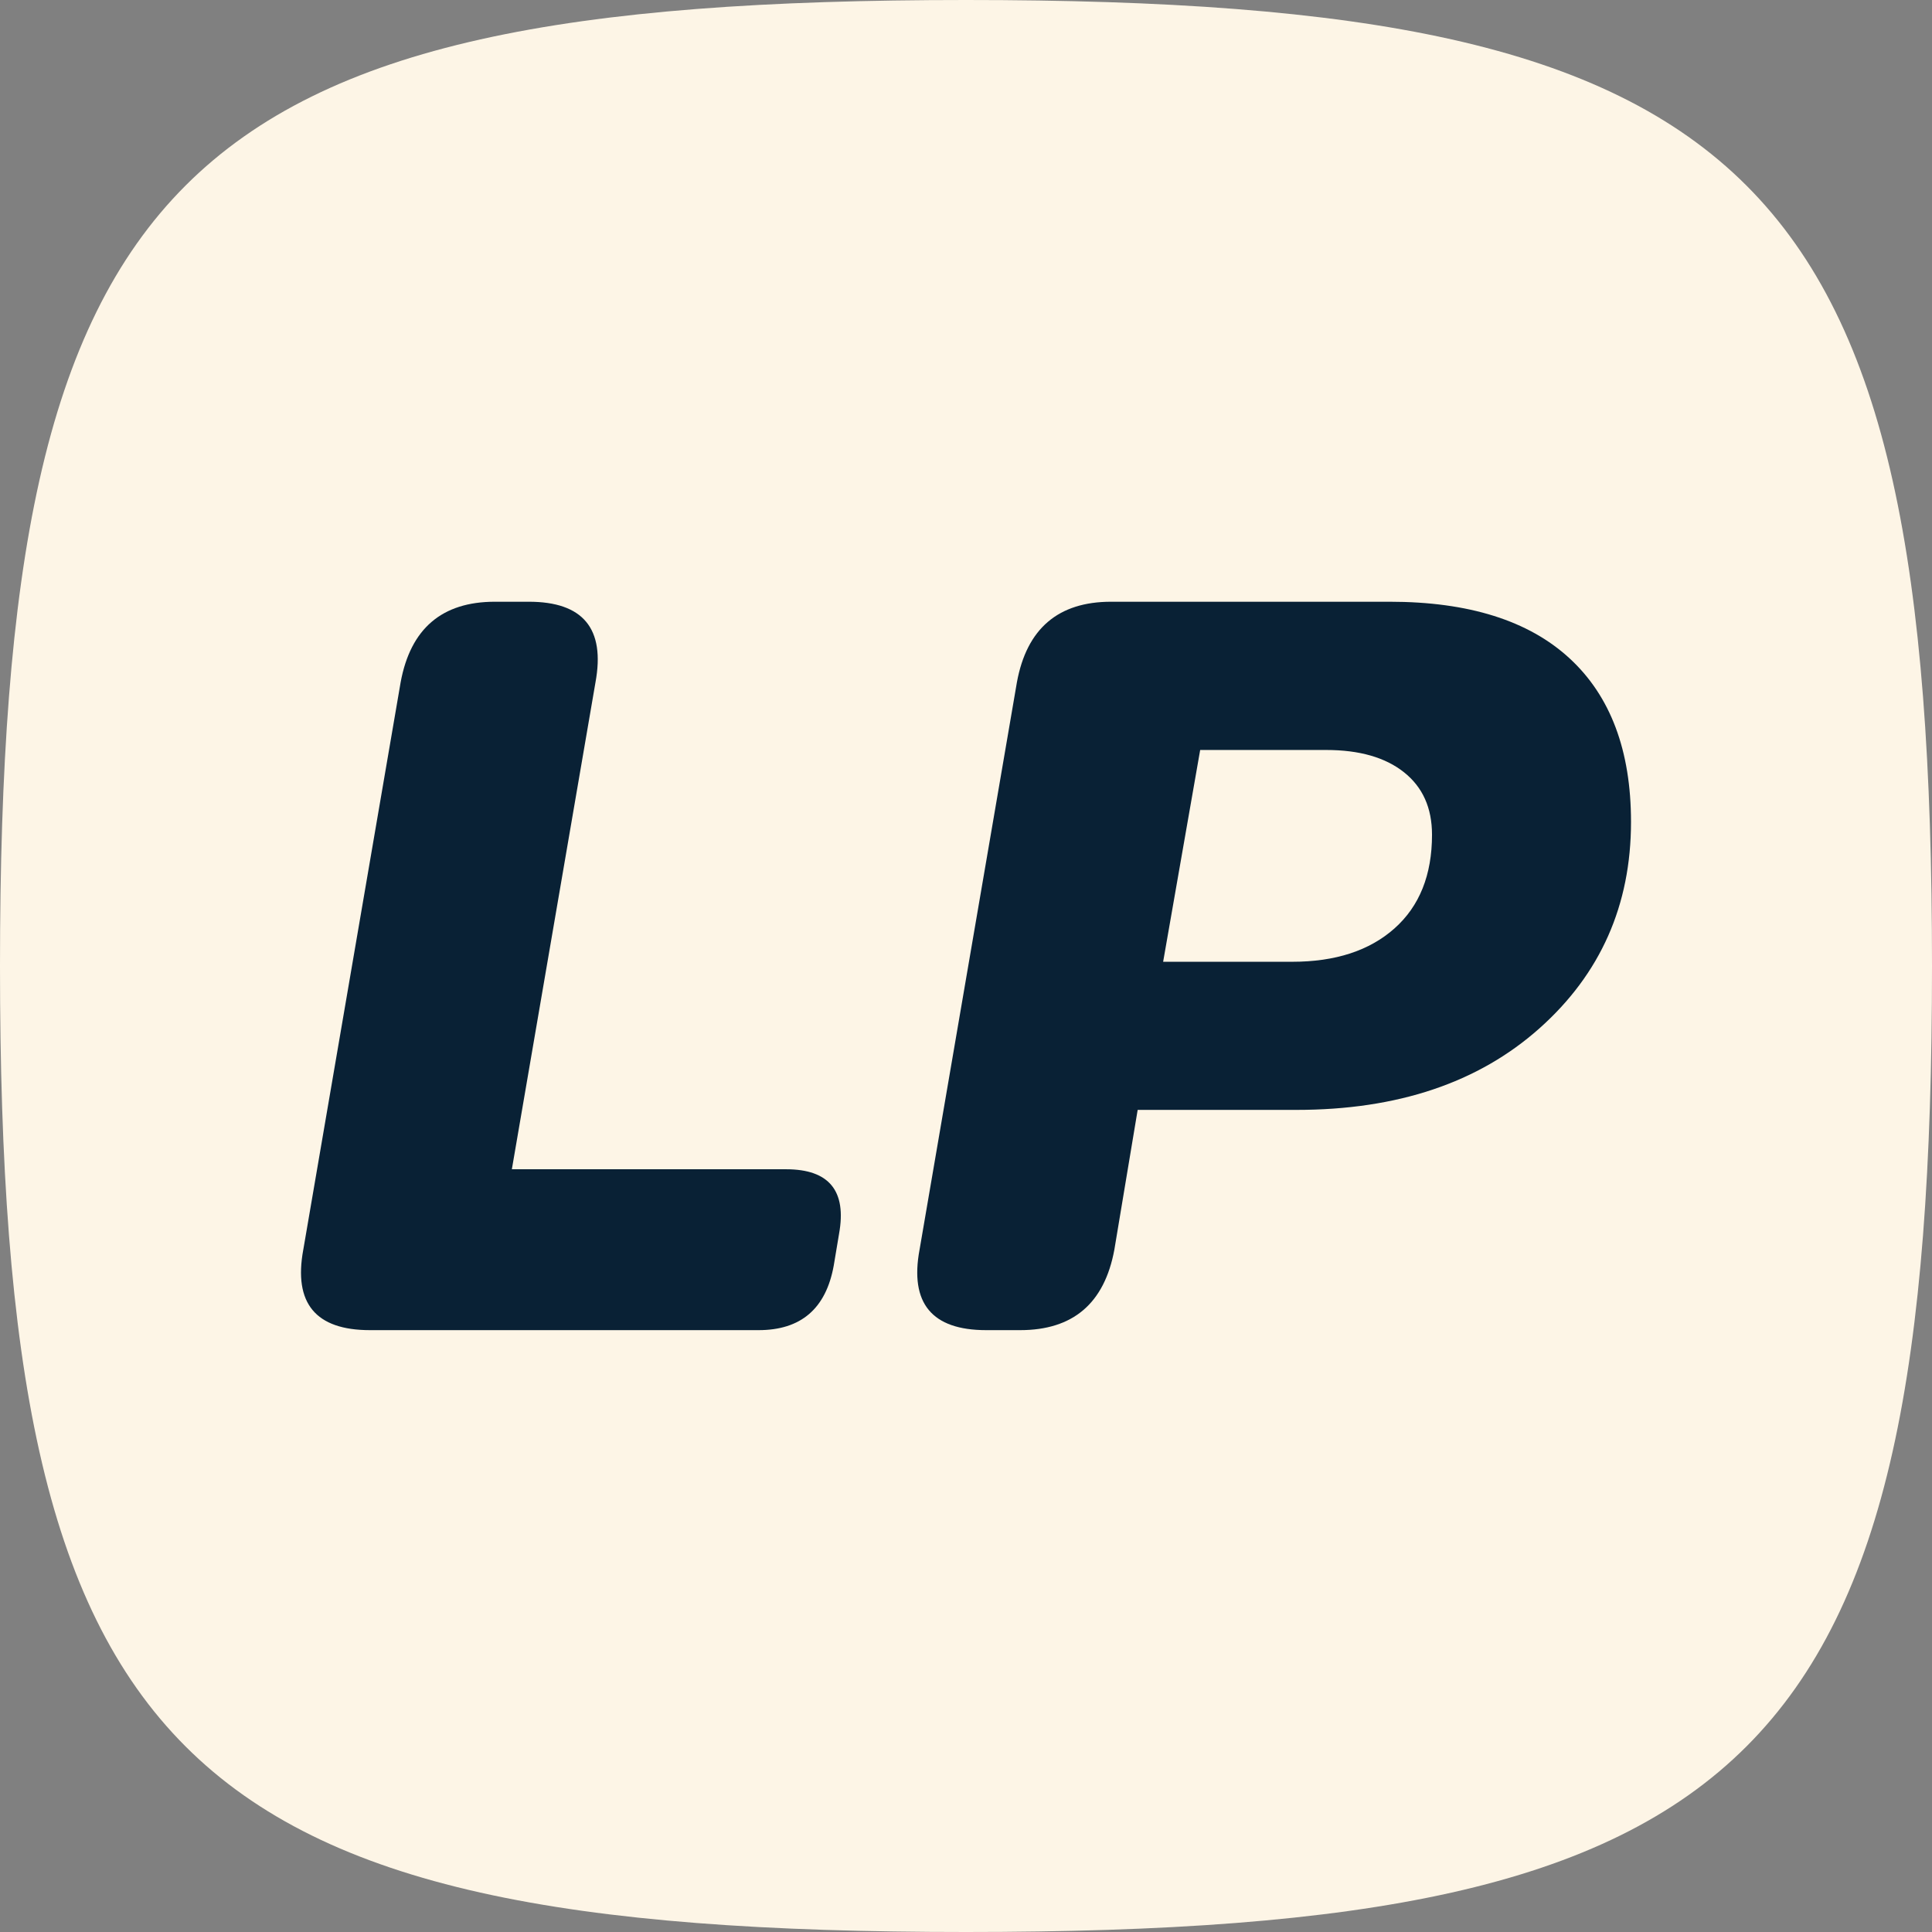
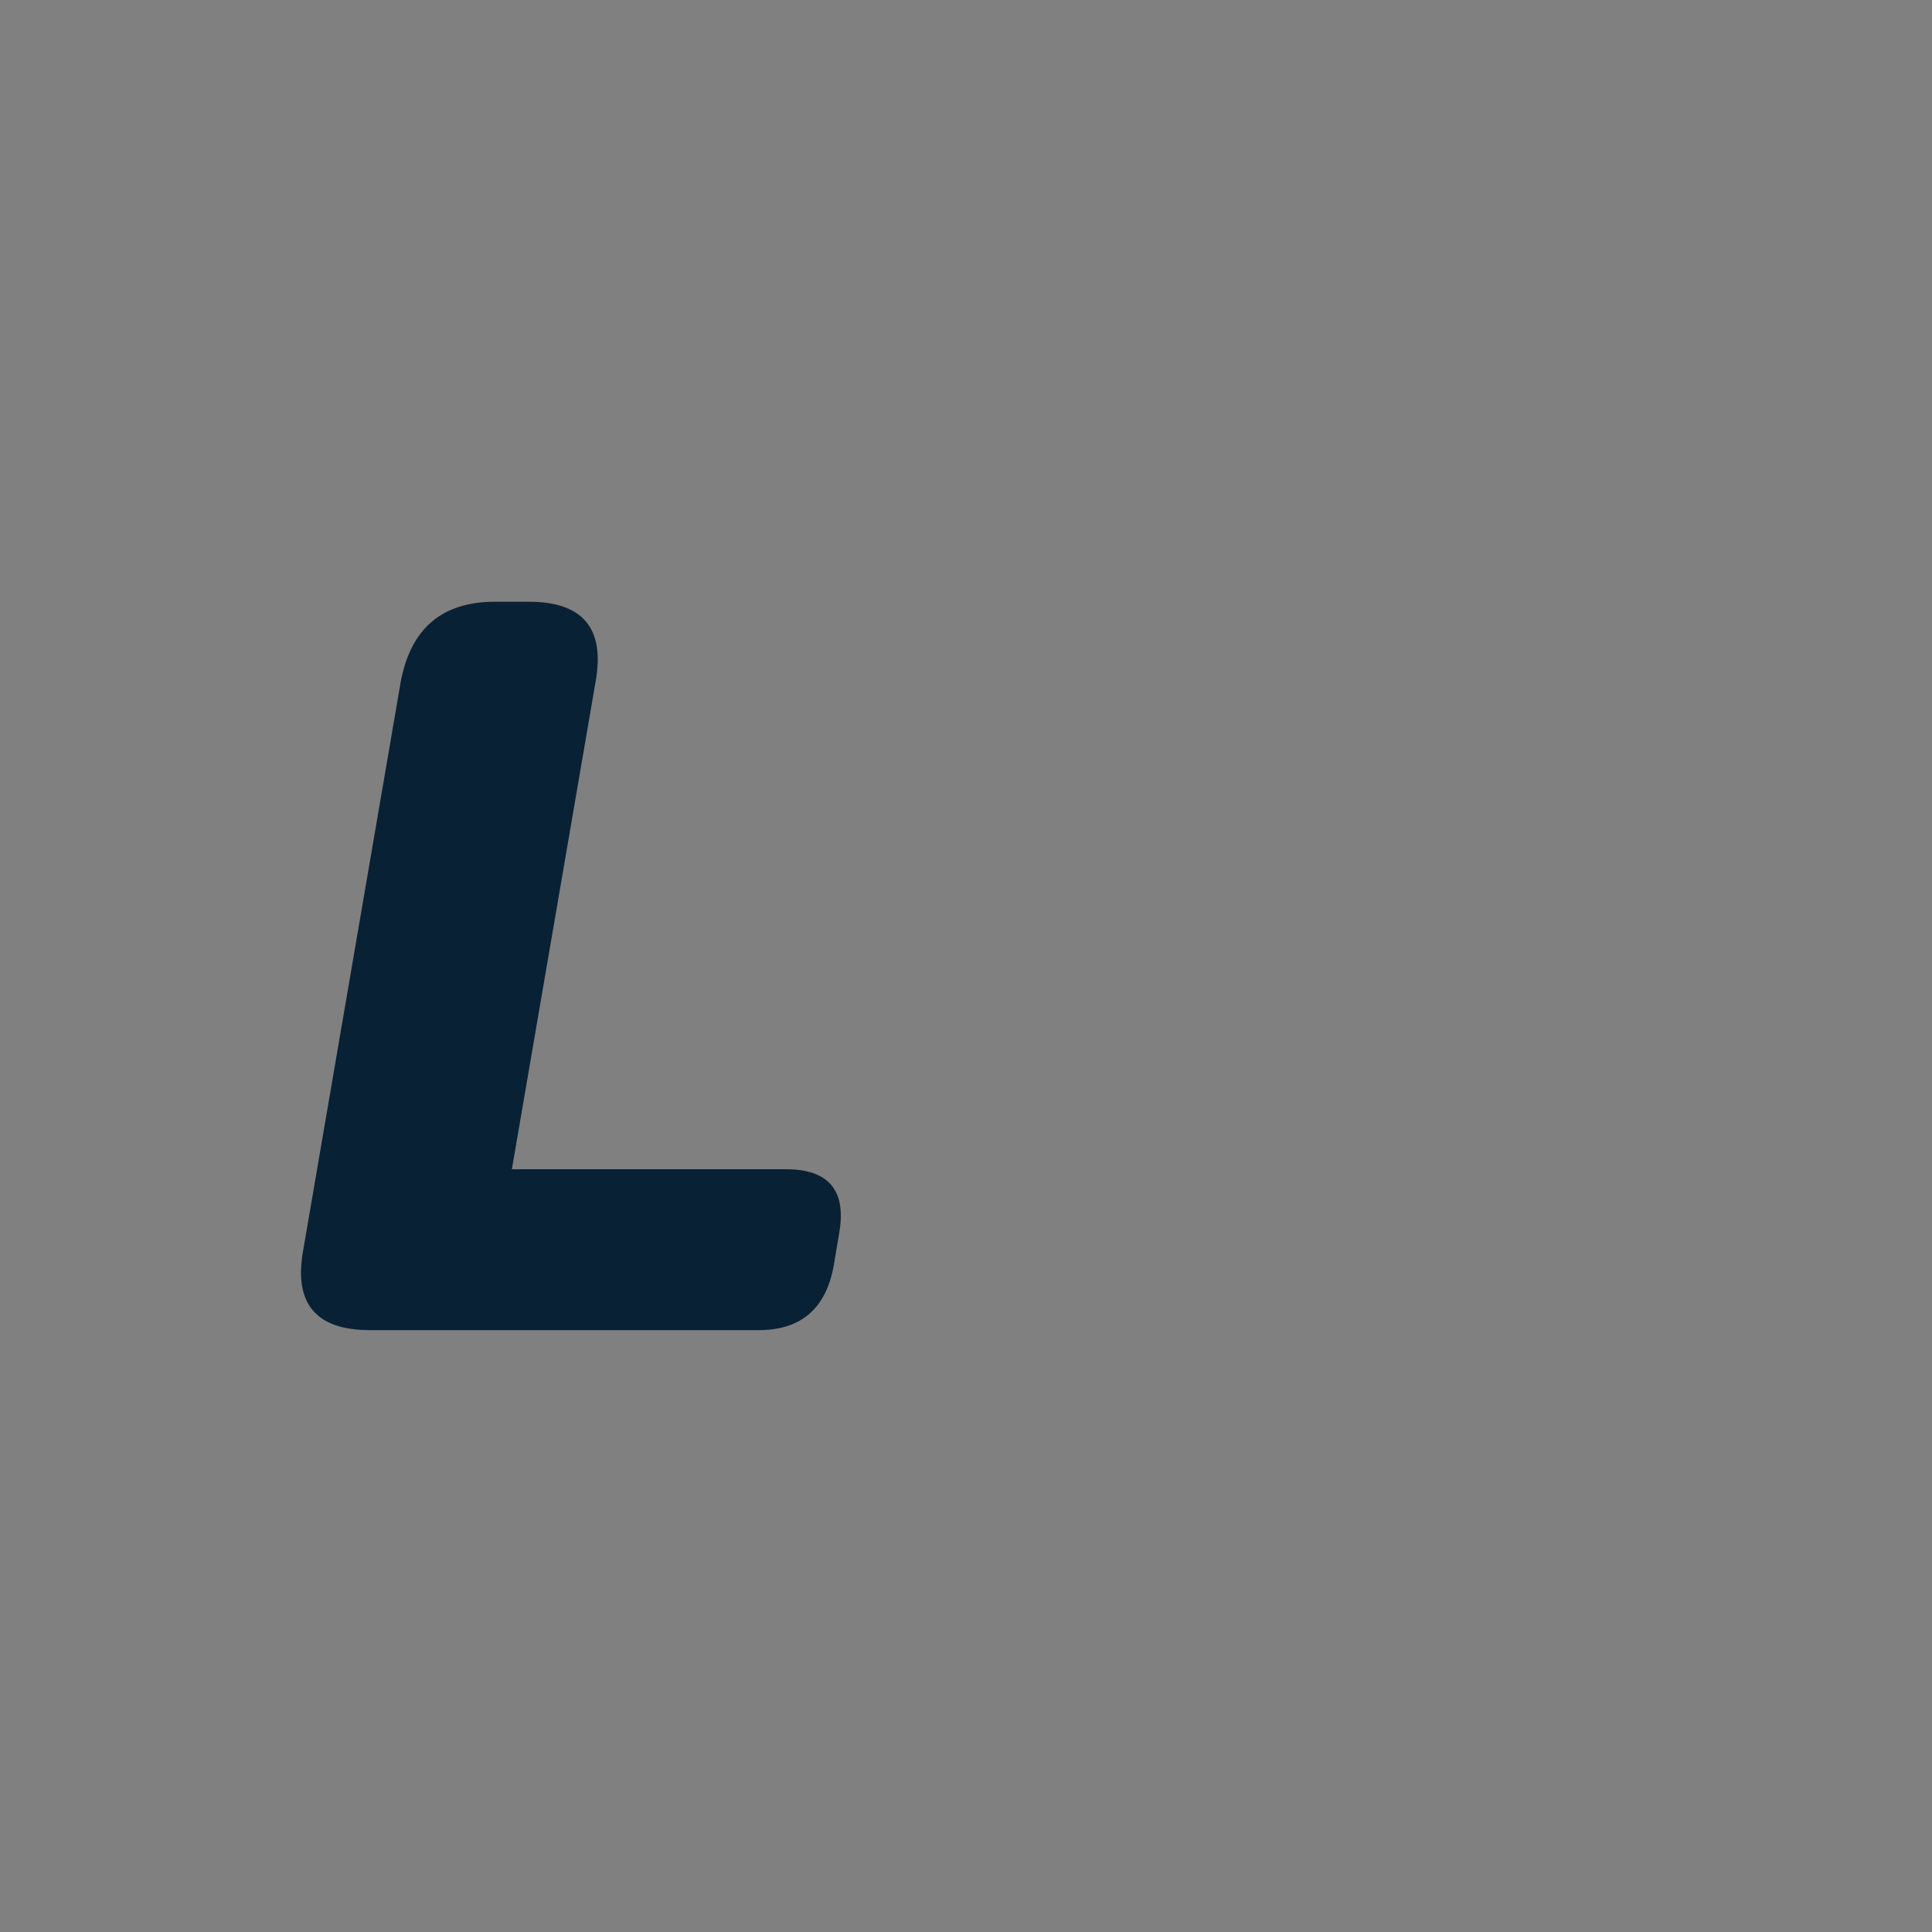
<svg xmlns="http://www.w3.org/2000/svg" fill="none" height="48" viewBox="0 0 48 48" width="48">
  <rect x="0" y="0" width="48" height="48" fill="#808080" stroke="none" />
-   <path d="M24 48C14.147 48 8.147 46.927 4.61 43.39C1.073 39.854 0 33.853 0 24C0 14.147 1.073 8.147 4.61 4.61C8.147 1.073 14.147 0 24 0C33.853 0 39.853 1.073 43.39 4.61C46.927 8.147 48 14.147 48 24C48 33.853 46.927 39.853 43.39 43.39C39.853 46.927 33.853 48 24 48Z" fill="#FDF5E6" />
  <path d="M7.535 31.049L9.954 16.95C10.2 15.617 10.98 14.95 12.296 14.95H13.137C14.488 14.95 15.039 15.617 14.795 16.95L12.717 29.05H19.53C20.599 29.05 21.039 29.585 20.846 30.654L20.714 31.443C20.521 32.513 19.899 33.047 18.846 33.047H9.192C7.842 33.047 7.289 32.38 7.535 31.047V31.049Z" fill="#092135" />
-   <path d="M22.846 31.049L25.265 16.95C25.51 15.617 26.291 14.95 27.606 14.95H34.524C36.488 14.95 37.979 15.419 38.996 16.357C40.013 17.294 40.522 18.649 40.522 20.42C40.522 22.49 39.763 24.199 38.247 25.549C36.73 26.9 34.717 27.575 32.211 27.575H28.265L27.686 31.047C27.44 32.38 26.66 33.047 25.345 33.047H24.503C23.152 33.047 22.599 32.38 22.846 31.047V31.049ZM28.896 23.895H32.106C33.175 23.895 34.022 23.62 34.645 23.067C35.267 22.514 35.578 21.738 35.578 20.739C35.578 20.072 35.346 19.555 34.881 19.186C34.417 18.817 33.772 18.633 32.948 18.633H29.818L28.898 23.894L28.896 23.895Z" fill="#092135" />
</svg>